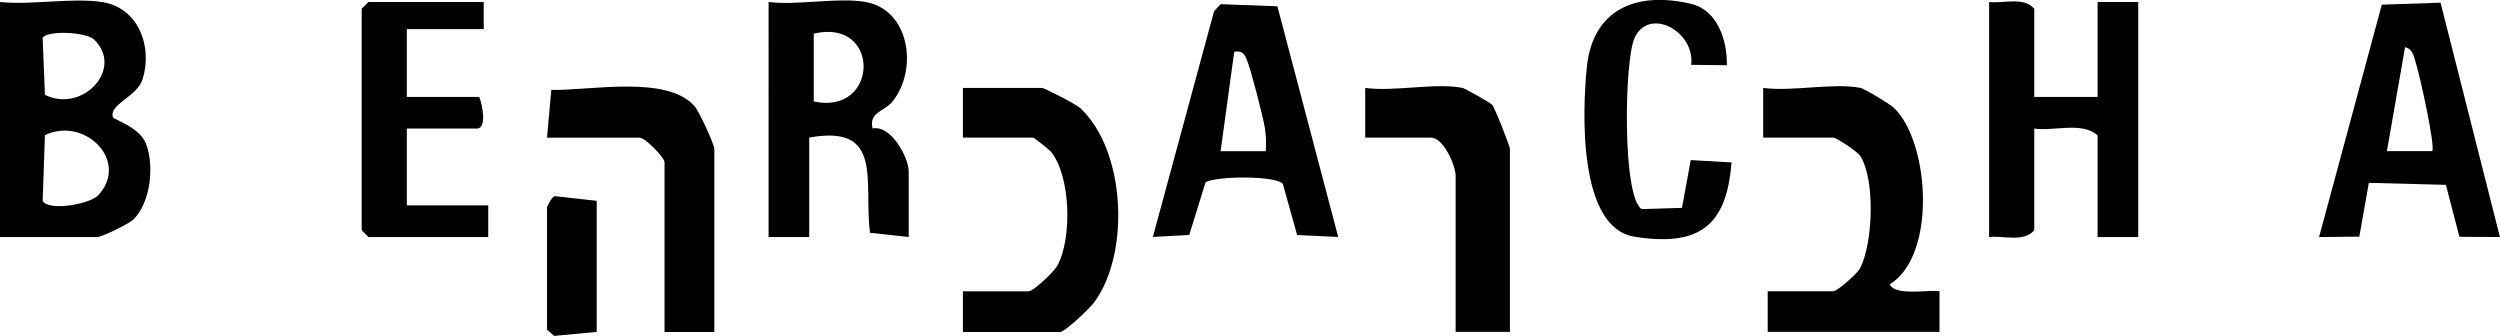
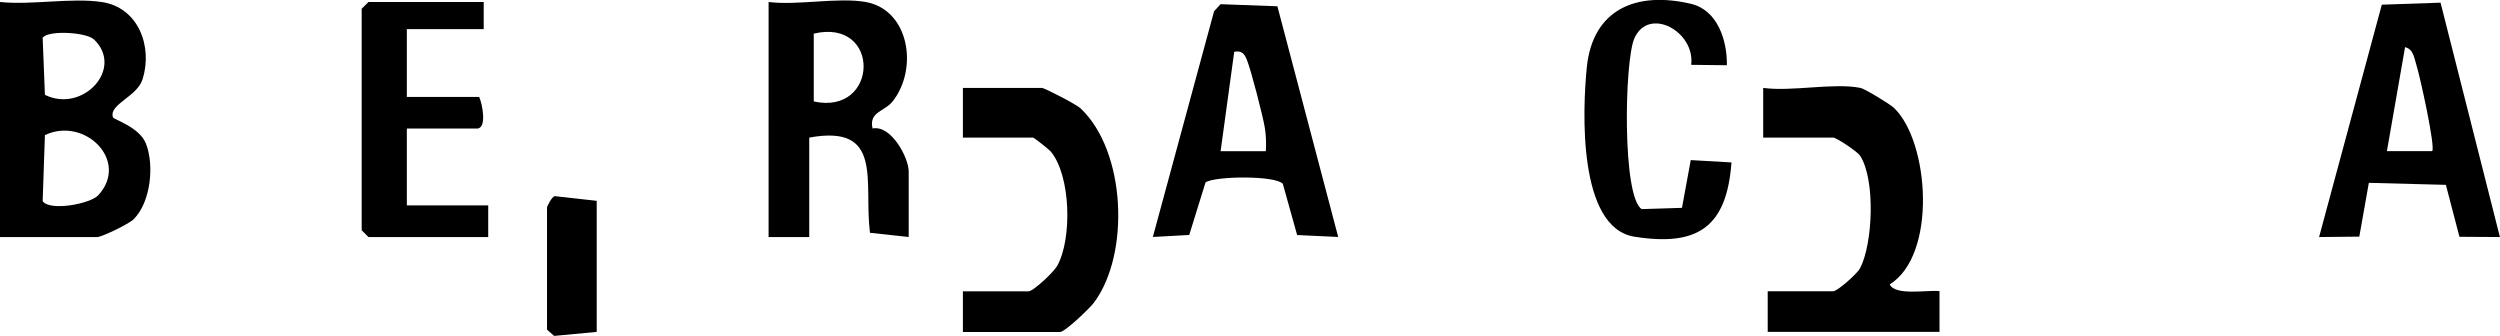
<svg xmlns="http://www.w3.org/2000/svg" id="Layer_2" data-name="Layer 2" viewBox="0 0 298.89 40.17">
  <g id="Layer_1-2" data-name="Layer 1">
    <g>
      <path d="M12.16.24c4.36.64,6.12,5.28,4.89,9.22-.66,2.13-4.05,2.99-3.55,4.56.09.28,3.14,1.16,3.93,3.11,1.05,2.6.59,7.05-1.45,9.08-.6.59-3.82,2.13-4.36,2.13H0V.24C3.77.63,8.52-.3,12.16.24ZM11.21,4.7c-.89-.84-5.45-1.13-6.11-.18l.27,6.82c4.53,2.23,9.53-3.17,5.84-6.65ZM11.75,23.34c3.77-4.09-1.61-9.44-6.38-7.19l-.27,7.9c.86,1.23,5.69.33,6.65-.71Z" />
-       <path d="M243.21,11.59h7.57V.24h4.86v28.1h-4.86v-12.16c-1.87-1.66-5.17-.47-7.57-.81v12.16c-1.29,1.48-3.62.61-5.4.81V.24c1.78.2,4.12-.67,5.4.81v10.54Z" />
      <path d="M103.5.24c5.22.93,6.3,7.97,3.23,11.87-.99,1.25-2.87,1.24-2.41,3.25,2.21-.45,4.32,3.47,4.32,5.14v7.84l-4.63-.51c-.77-6.09,1.69-13.02-7.26-11.38v11.89h-4.86V.24c3.5.43,8.3-.59,11.62,0ZM97.29,4.02v8.11c7.8,1.71,8.09-10.01,0-8.11Z" />
      <path d="M222.41,10.5c.5.1,3.55,1.93,4.06,2.43,4.2,4.09,5.13,17.55-.54,21.07.65,1.41,4.56.63,5.95.81v4.87h-20.54v-4.86h7.84c.5,0,2.87-2.11,3.2-2.74,1.54-2.96,1.85-10.59.02-13.44-.35-.55-2.88-2.19-3.22-2.19h-8.38v-5.94c3.4.47,8.46-.64,11.62,0Z" />
      <path d="M291.78.31l7.1,28.03-4.84-.03-1.62-6.21-9.21-.24-1.14,6.43-4.81.05,7.5-27.78,7.01-.24ZM290.78,18.07c.42-.42-1.45-8.94-1.88-10.28-.26-.81-.35-1.92-1.36-2.15l-2.17,12.43h5.41Z" />
      <path d="M159.98,28.33l-4.9-.23-1.71-6.12c-.86-1.01-8.04-.95-9.24-.18l-1.95,6.29-4.35.24,7.32-26.99.78-.84,6.79.25,7.27,27.58ZM151.34,18.07c.05-.95.03-1.9-.13-2.84-.23-1.38-1.67-6.96-2.15-8.11-.31-.75-.65-1.09-1.5-.93l-1.63,11.89h5.41Z" />
      <path d="M115.12,39.69v-4.86h7.84c.6,0,3.04-2.33,3.44-3.05,1.8-3.24,1.63-10.79-.78-13.67-.2-.24-1.99-1.66-2.12-1.66h-8.38v-5.94h9.46c.26,0,4.08,1.95,4.59,2.43,5.45,5.1,5.96,17.43,1.62,23.24-.51.68-3.46,3.51-4.05,3.51h-11.62Z" />
      <path d="M57.83.24v3.24h-9.19v8.11h8.65c.38.83.96,3.78-.27,3.78h-8.38v9.19h9.73v3.78h-14.32l-.81-.81V1.05l.81-.81h13.78Z" />
-       <path d="M85.4,39.69h-5.95v-20.26c0-.63-2.34-2.97-2.97-2.97h-11.08l.51-5.71c4.69.09,13.74-1.79,17.09,1.9.59.65,2.4,4.61,2.4,5.16v21.89Z" />
-       <path d="M174.84,10.5c.23.05,3.28,1.73,3.54,2.01.37.41,2.14,5,2.14,5.28v21.89h-6.49v-18.64c0-1.27-1.45-4.59-2.97-4.59h-7.84v-5.94c3.39.48,8.47-.65,11.62,0Z" />
      <path d="M206.46,7.8l-4.27-.05c.5-3.98-5.08-7.03-6.79-3.17-1.2,2.7-1.47,18.99.88,20.42l4.81-.15,1.05-5.71,4.87.28c-.57,7.68-3.97,10.09-11.6,8.88-6.78-1.08-6.21-15.12-5.7-20.23.7-6.99,5.95-9.15,12.46-7.61,3.19.75,4.33,4.39,4.29,7.33Z" />
      <path d="M71.34,24.01v15.67l-5.09.48-.85-.75v-14.59c0-.15.55-1.26.91-1.37l5.03.56Z" />
    </g>
  </g>
</svg>